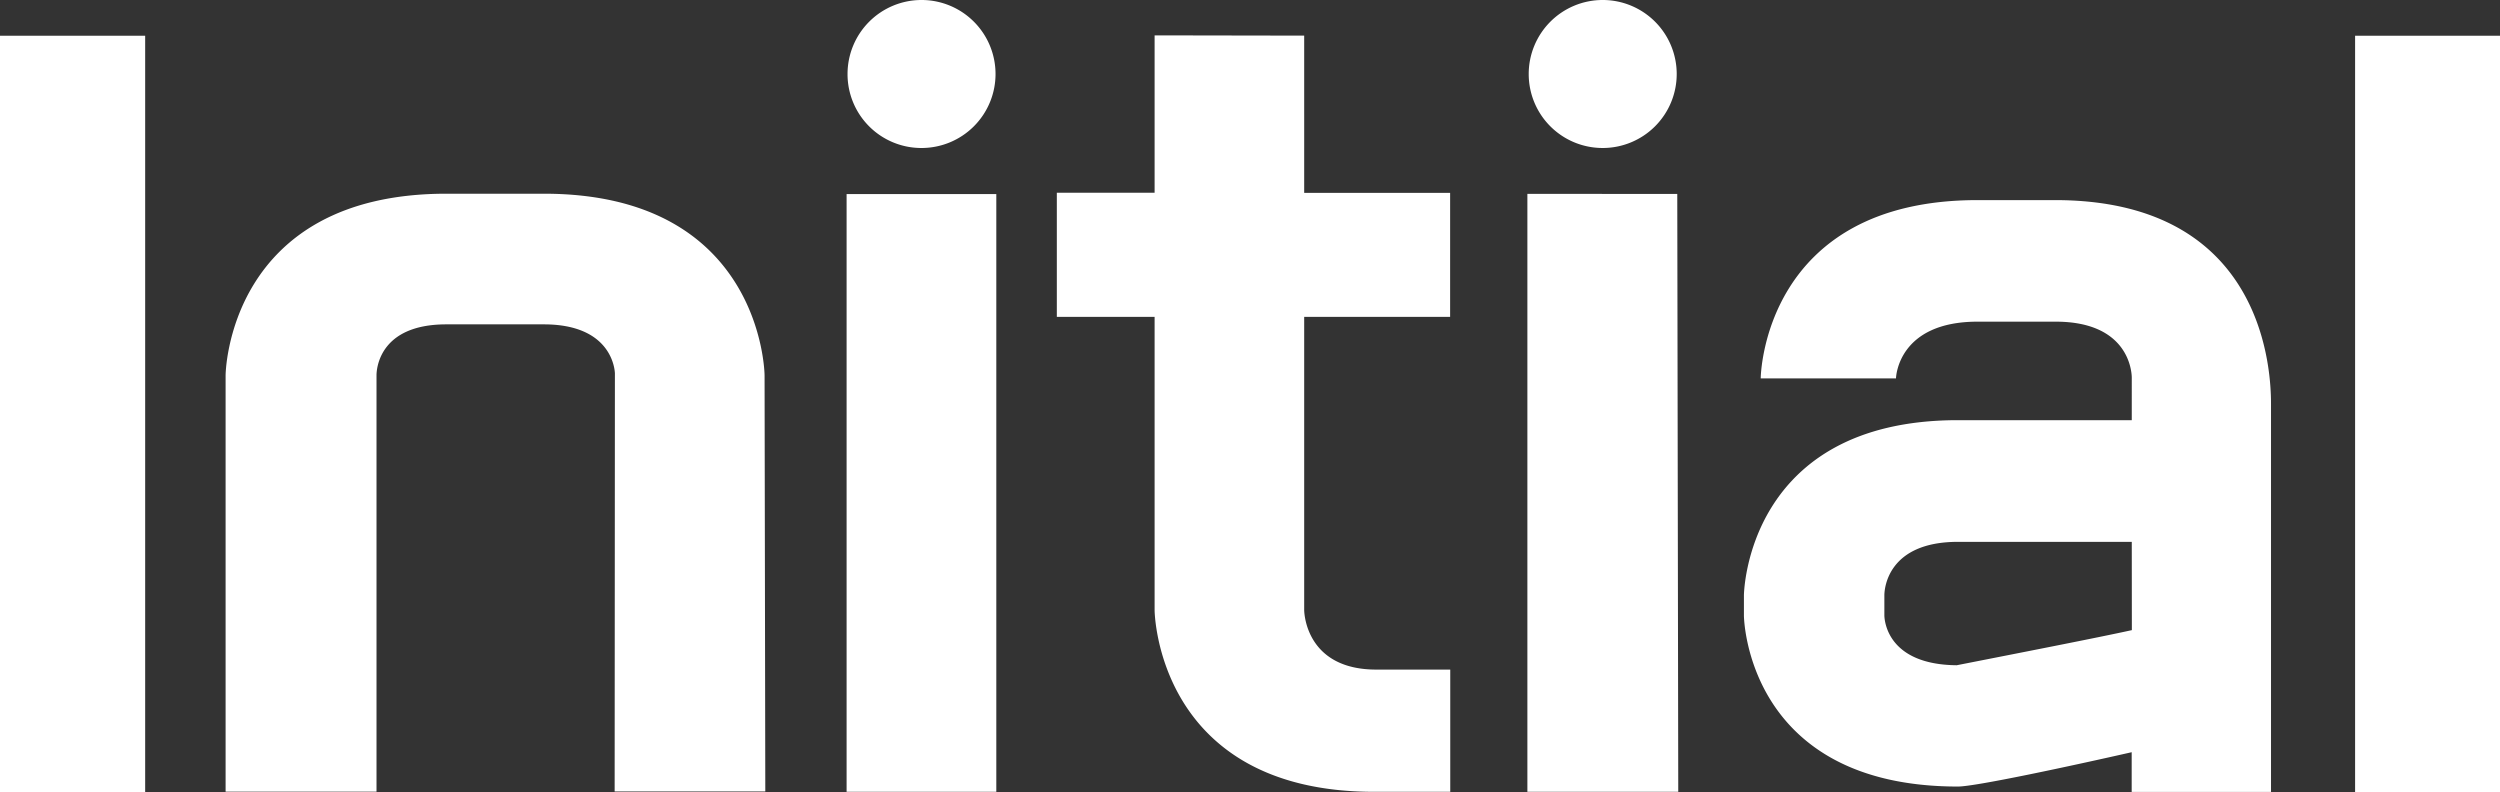
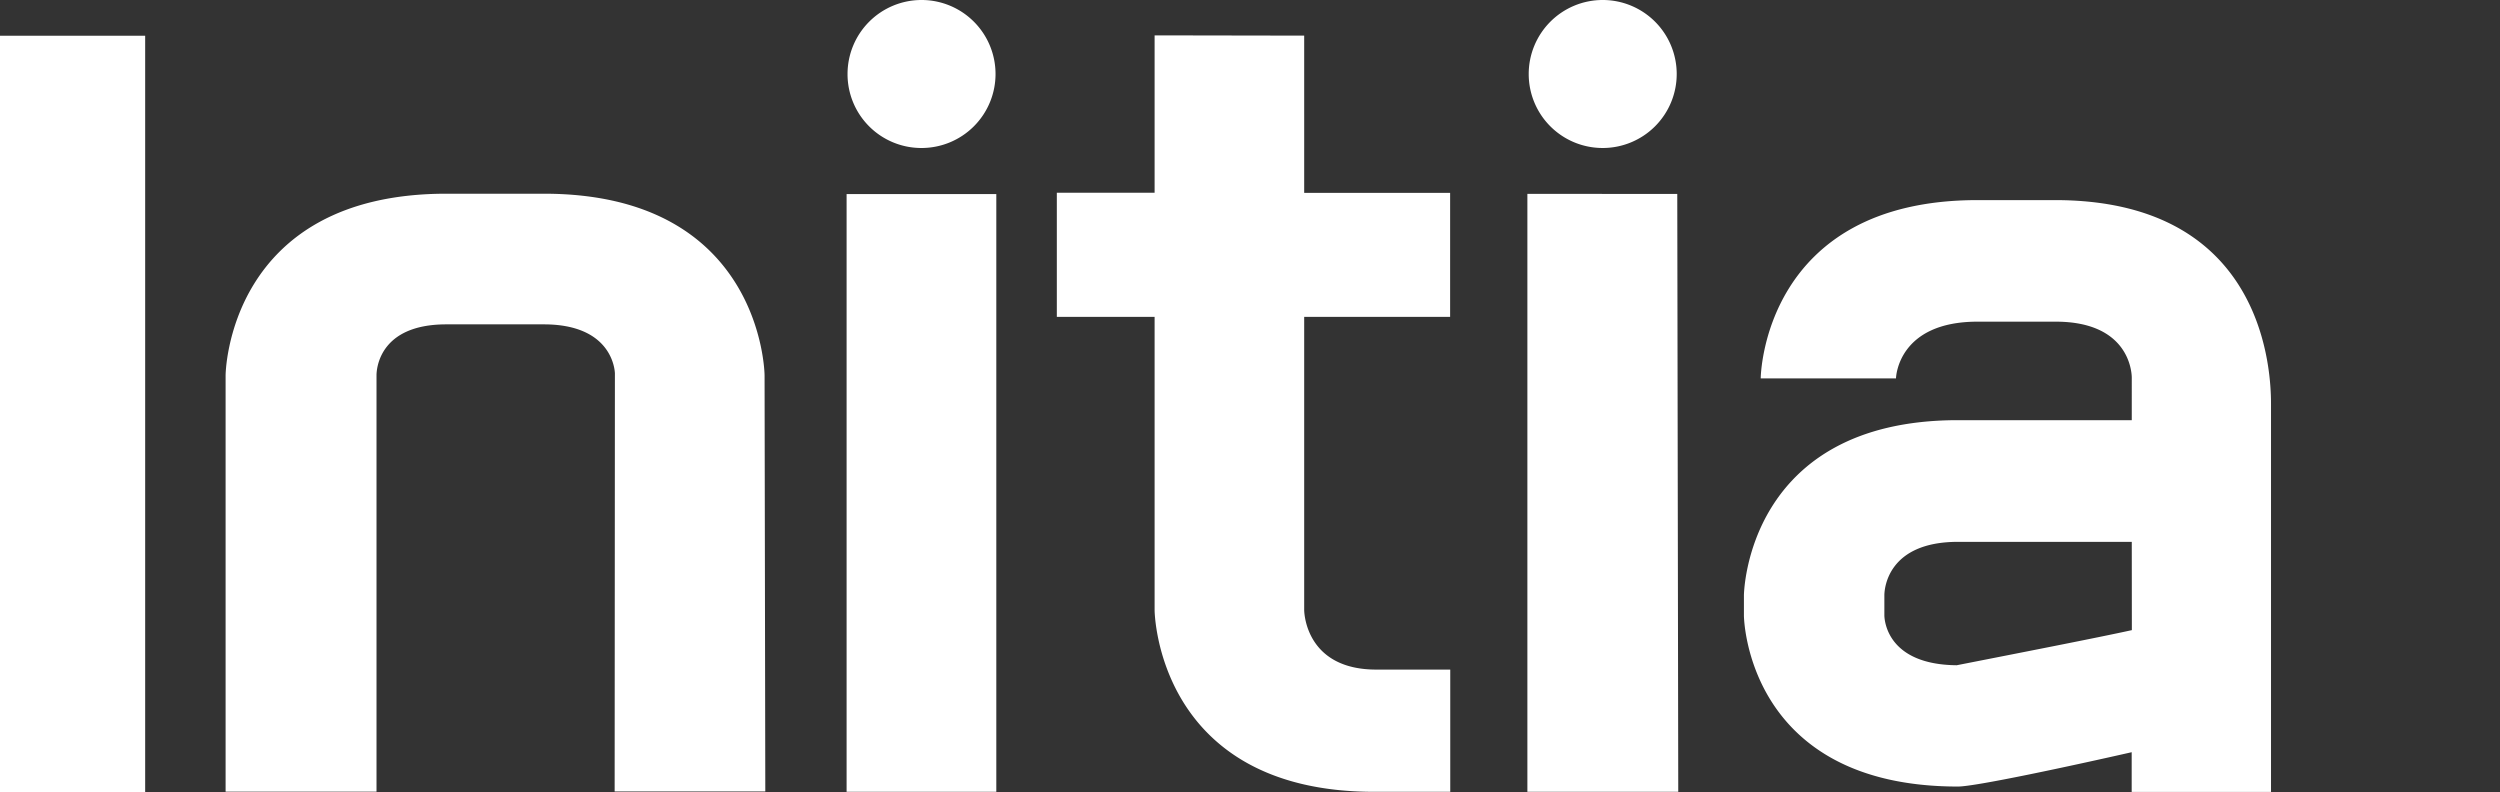
<svg xmlns="http://www.w3.org/2000/svg" viewBox="0 0 582.45 184.52">
  <rect x="0" y="0" width="582.45" height="184.52" fill="#333333" stroke="none" />
  <title>logo_Artboard 3initial</title>
-   <path d="M0,8.33H33.82V184.52H0Zm126.71,36.8H104C53.14,45.13,52.56,87,52.56,87.45l0,97H87.72V87.45c0-1.25.45-11.88,16.24-11.88h22.74c15.62,0,16.5,10.24,16.56,11.36l-.06,97.47h35.1l-.17-96.93C178.14,87,177.54,45.13,126.71,45.13ZM373.35,34.48a17.24,17.24,0,1,0-17.19-17.21A17.22,17.22,0,0,0,373.35,34.48Zm-176.11,150h34.88l0-139.27H197.24Zm17.45-150a17.24,17.24,0,1,0-17.23-17.21A17.2,17.2,0,0,0,214.69,34.48Zm334-26.15V184.52h33.79V8.33ZM529.1,94.19v90.32H496.64v-9.26c-14,3.18-36.35,8-40.48,8-49.31,0-49.86-39.47-49.86-39.83v-4.7c0-.38.58-40.83,49.87-40.83l40.49,0V88c0-1.33-.63-13.06-17.73-13.06H460.73c-18.33,0-19,12.67-19,13.22H410.21c0-.43.61-41.54,50.52-41.54h18.21C525.49,46.71,529.14,83.08,529.1,94.19Zm-32.44,32.05H456.17c-16.47,0-17.12,11-17.15,12.35l0,4.87c.05,1.15.7,11.38,16.85,11.53,14.51-2.85,33.2-6.5,40.81-8.18ZM303.85,8.3,269,8.24V44.91H246.22V73.82H269l0,68.33c0,.43.58,42.28,51.09,42.33h17.79V156H320.64c-15.91,0-16.77-12.48-16.79-13.88V73.82h34V44.94l-34,0Zm52,36.86V184.48H391l-.23-139.29Z" style="fill:#ffffff" />
+   <path d="M0,8.33H33.82V184.52H0Zm126.71,36.8H104C53.14,45.13,52.56,87,52.56,87.45l0,97H87.72V87.45c0-1.25.45-11.88,16.24-11.88h22.74c15.62,0,16.5,10.24,16.56,11.36l-.06,97.47h35.1l-.17-96.93C178.14,87,177.54,45.13,126.71,45.13ZM373.35,34.48a17.24,17.24,0,1,0-17.19-17.21A17.22,17.22,0,0,0,373.35,34.48Zm-176.11,150h34.88l0-139.27H197.24Zm17.45-150a17.24,17.24,0,1,0-17.23-17.21A17.2,17.2,0,0,0,214.69,34.48Zm334-26.15V184.52V8.33ZM529.1,94.19v90.32H496.64v-9.26c-14,3.18-36.35,8-40.48,8-49.31,0-49.86-39.47-49.86-39.83v-4.7c0-.38.58-40.83,49.87-40.83l40.49,0V88c0-1.33-.63-13.06-17.73-13.06H460.73c-18.33,0-19,12.67-19,13.22H410.21c0-.43.61-41.54,50.52-41.54h18.21C525.49,46.71,529.14,83.08,529.1,94.19Zm-32.44,32.05H456.17c-16.47,0-17.12,11-17.15,12.35l0,4.87c.05,1.15.7,11.38,16.85,11.53,14.51-2.85,33.2-6.5,40.81-8.18ZM303.85,8.3,269,8.24V44.91H246.22V73.82H269l0,68.33c0,.43.58,42.28,51.09,42.33h17.79V156H320.64c-15.91,0-16.77-12.48-16.79-13.88V73.82h34V44.94l-34,0Zm52,36.86V184.48H391l-.23-139.29Z" style="fill:#ffffff" />
</svg>